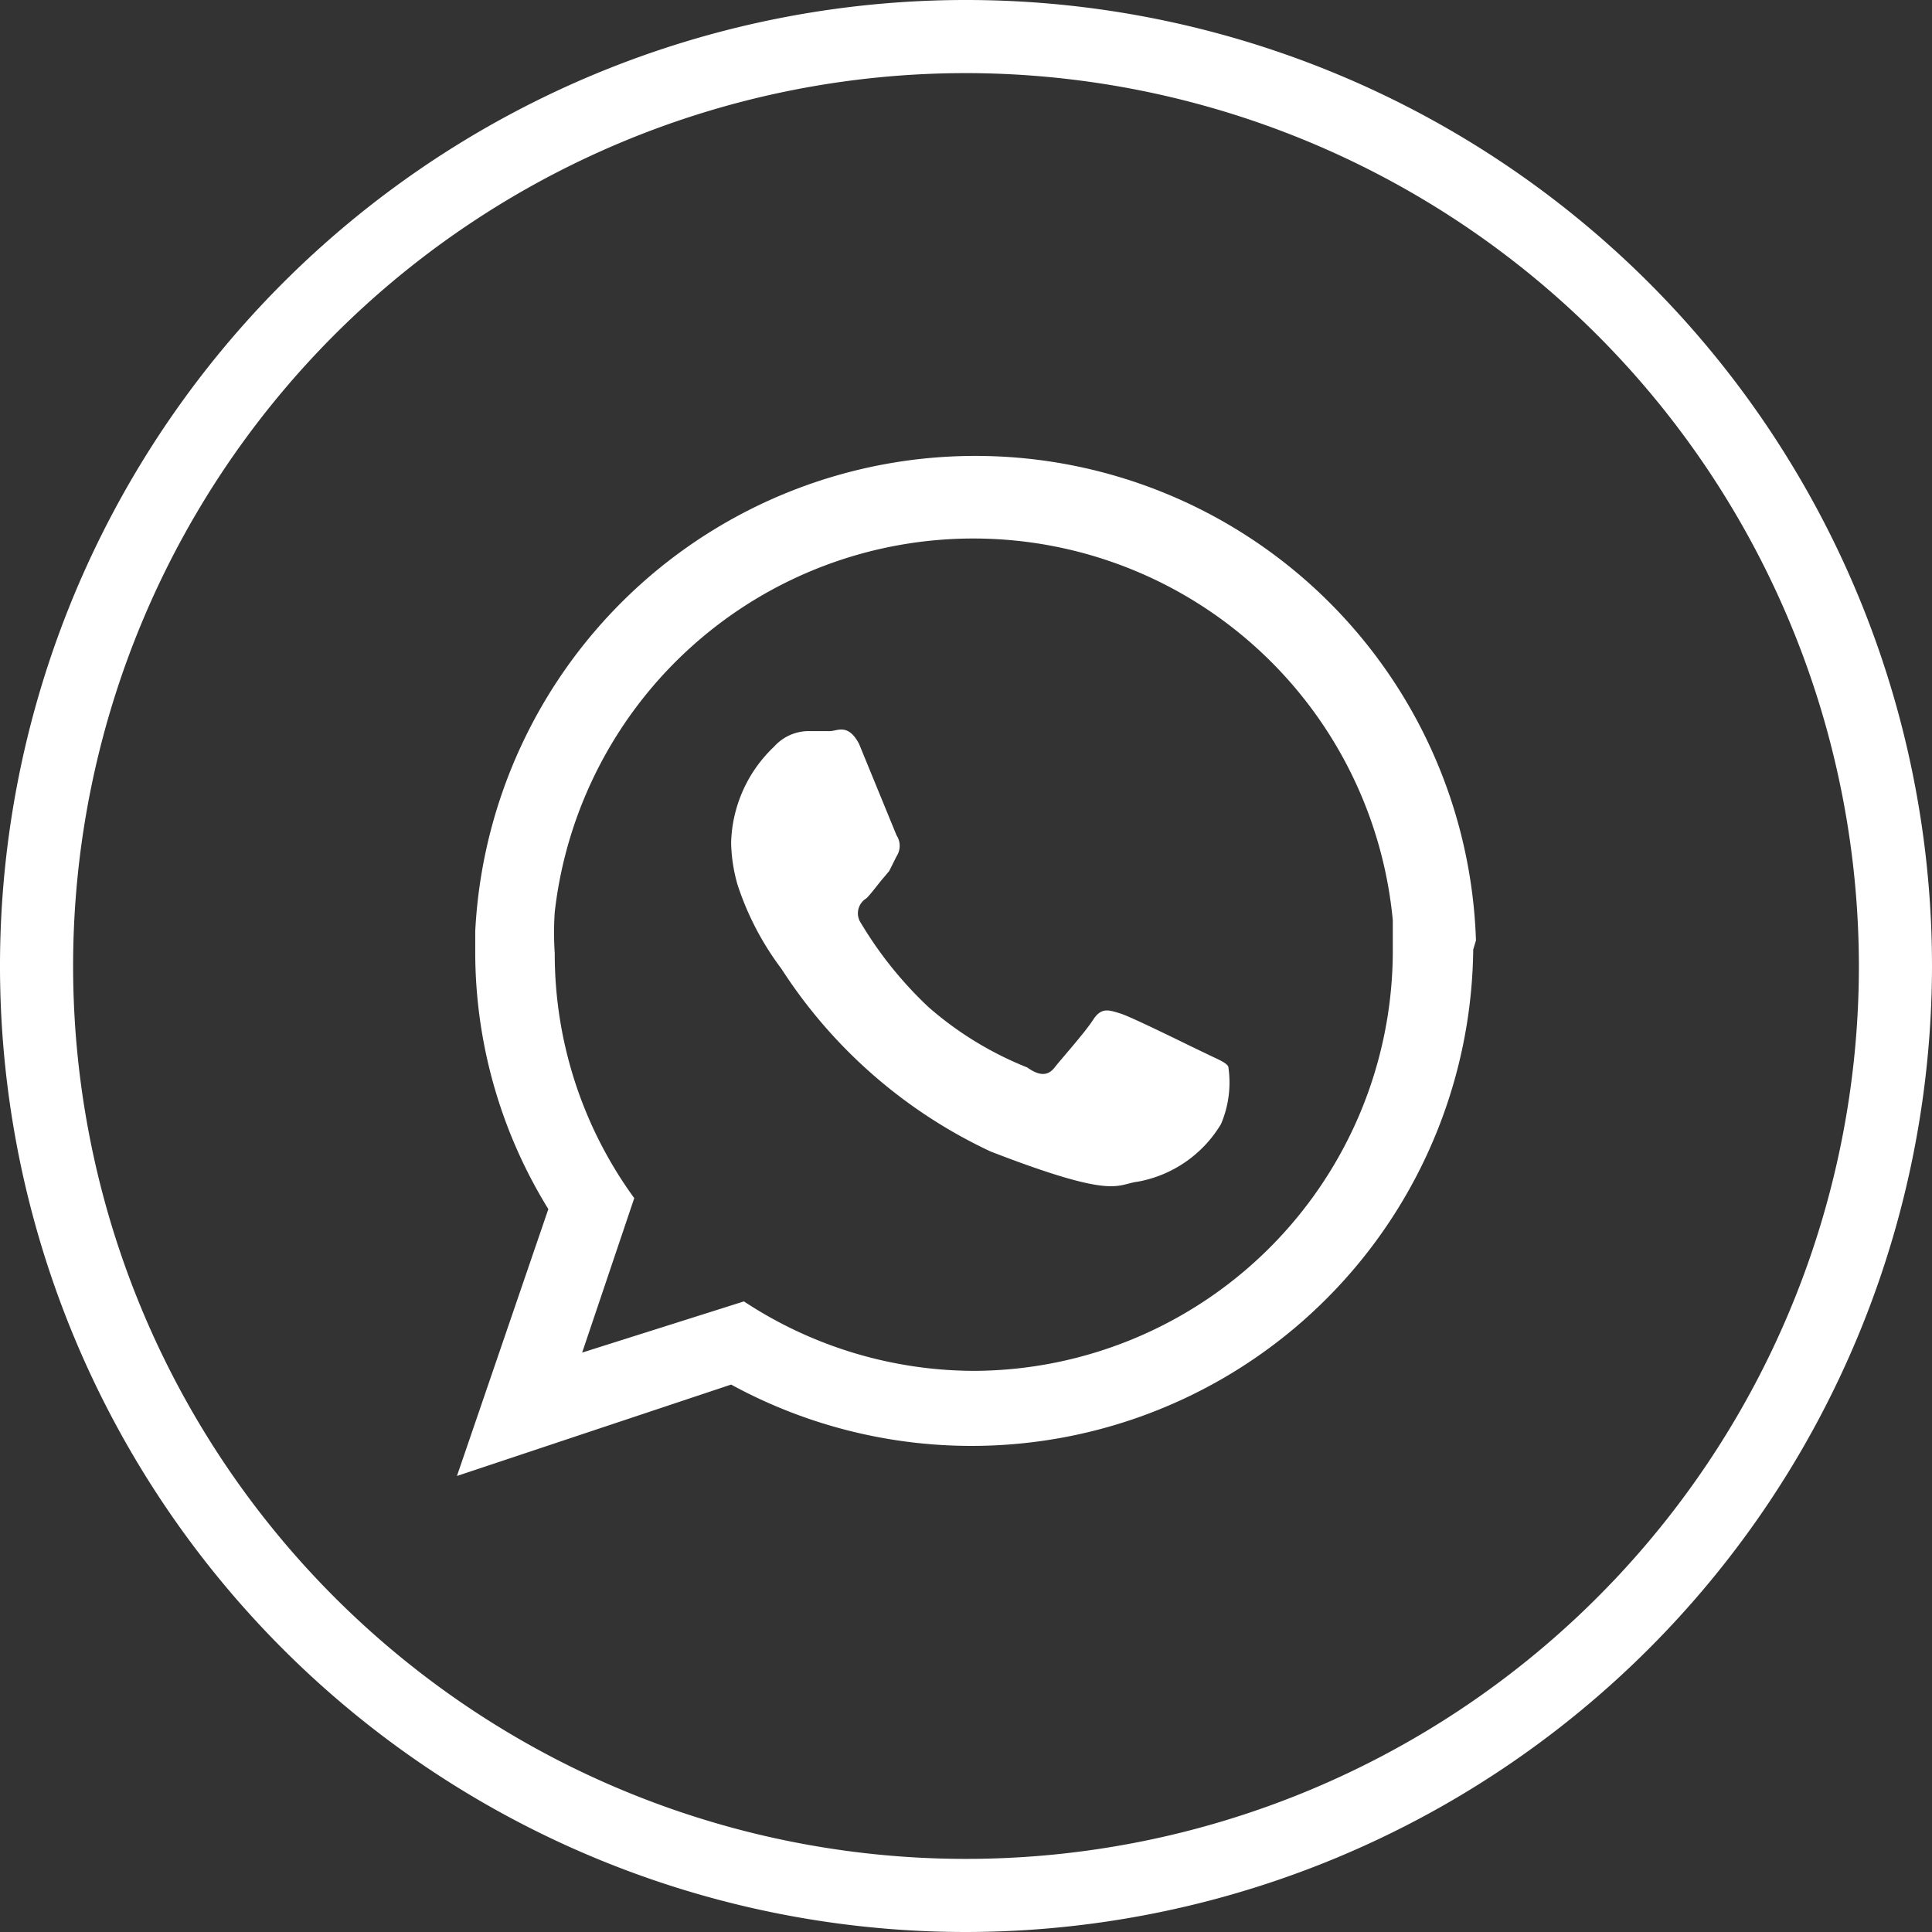
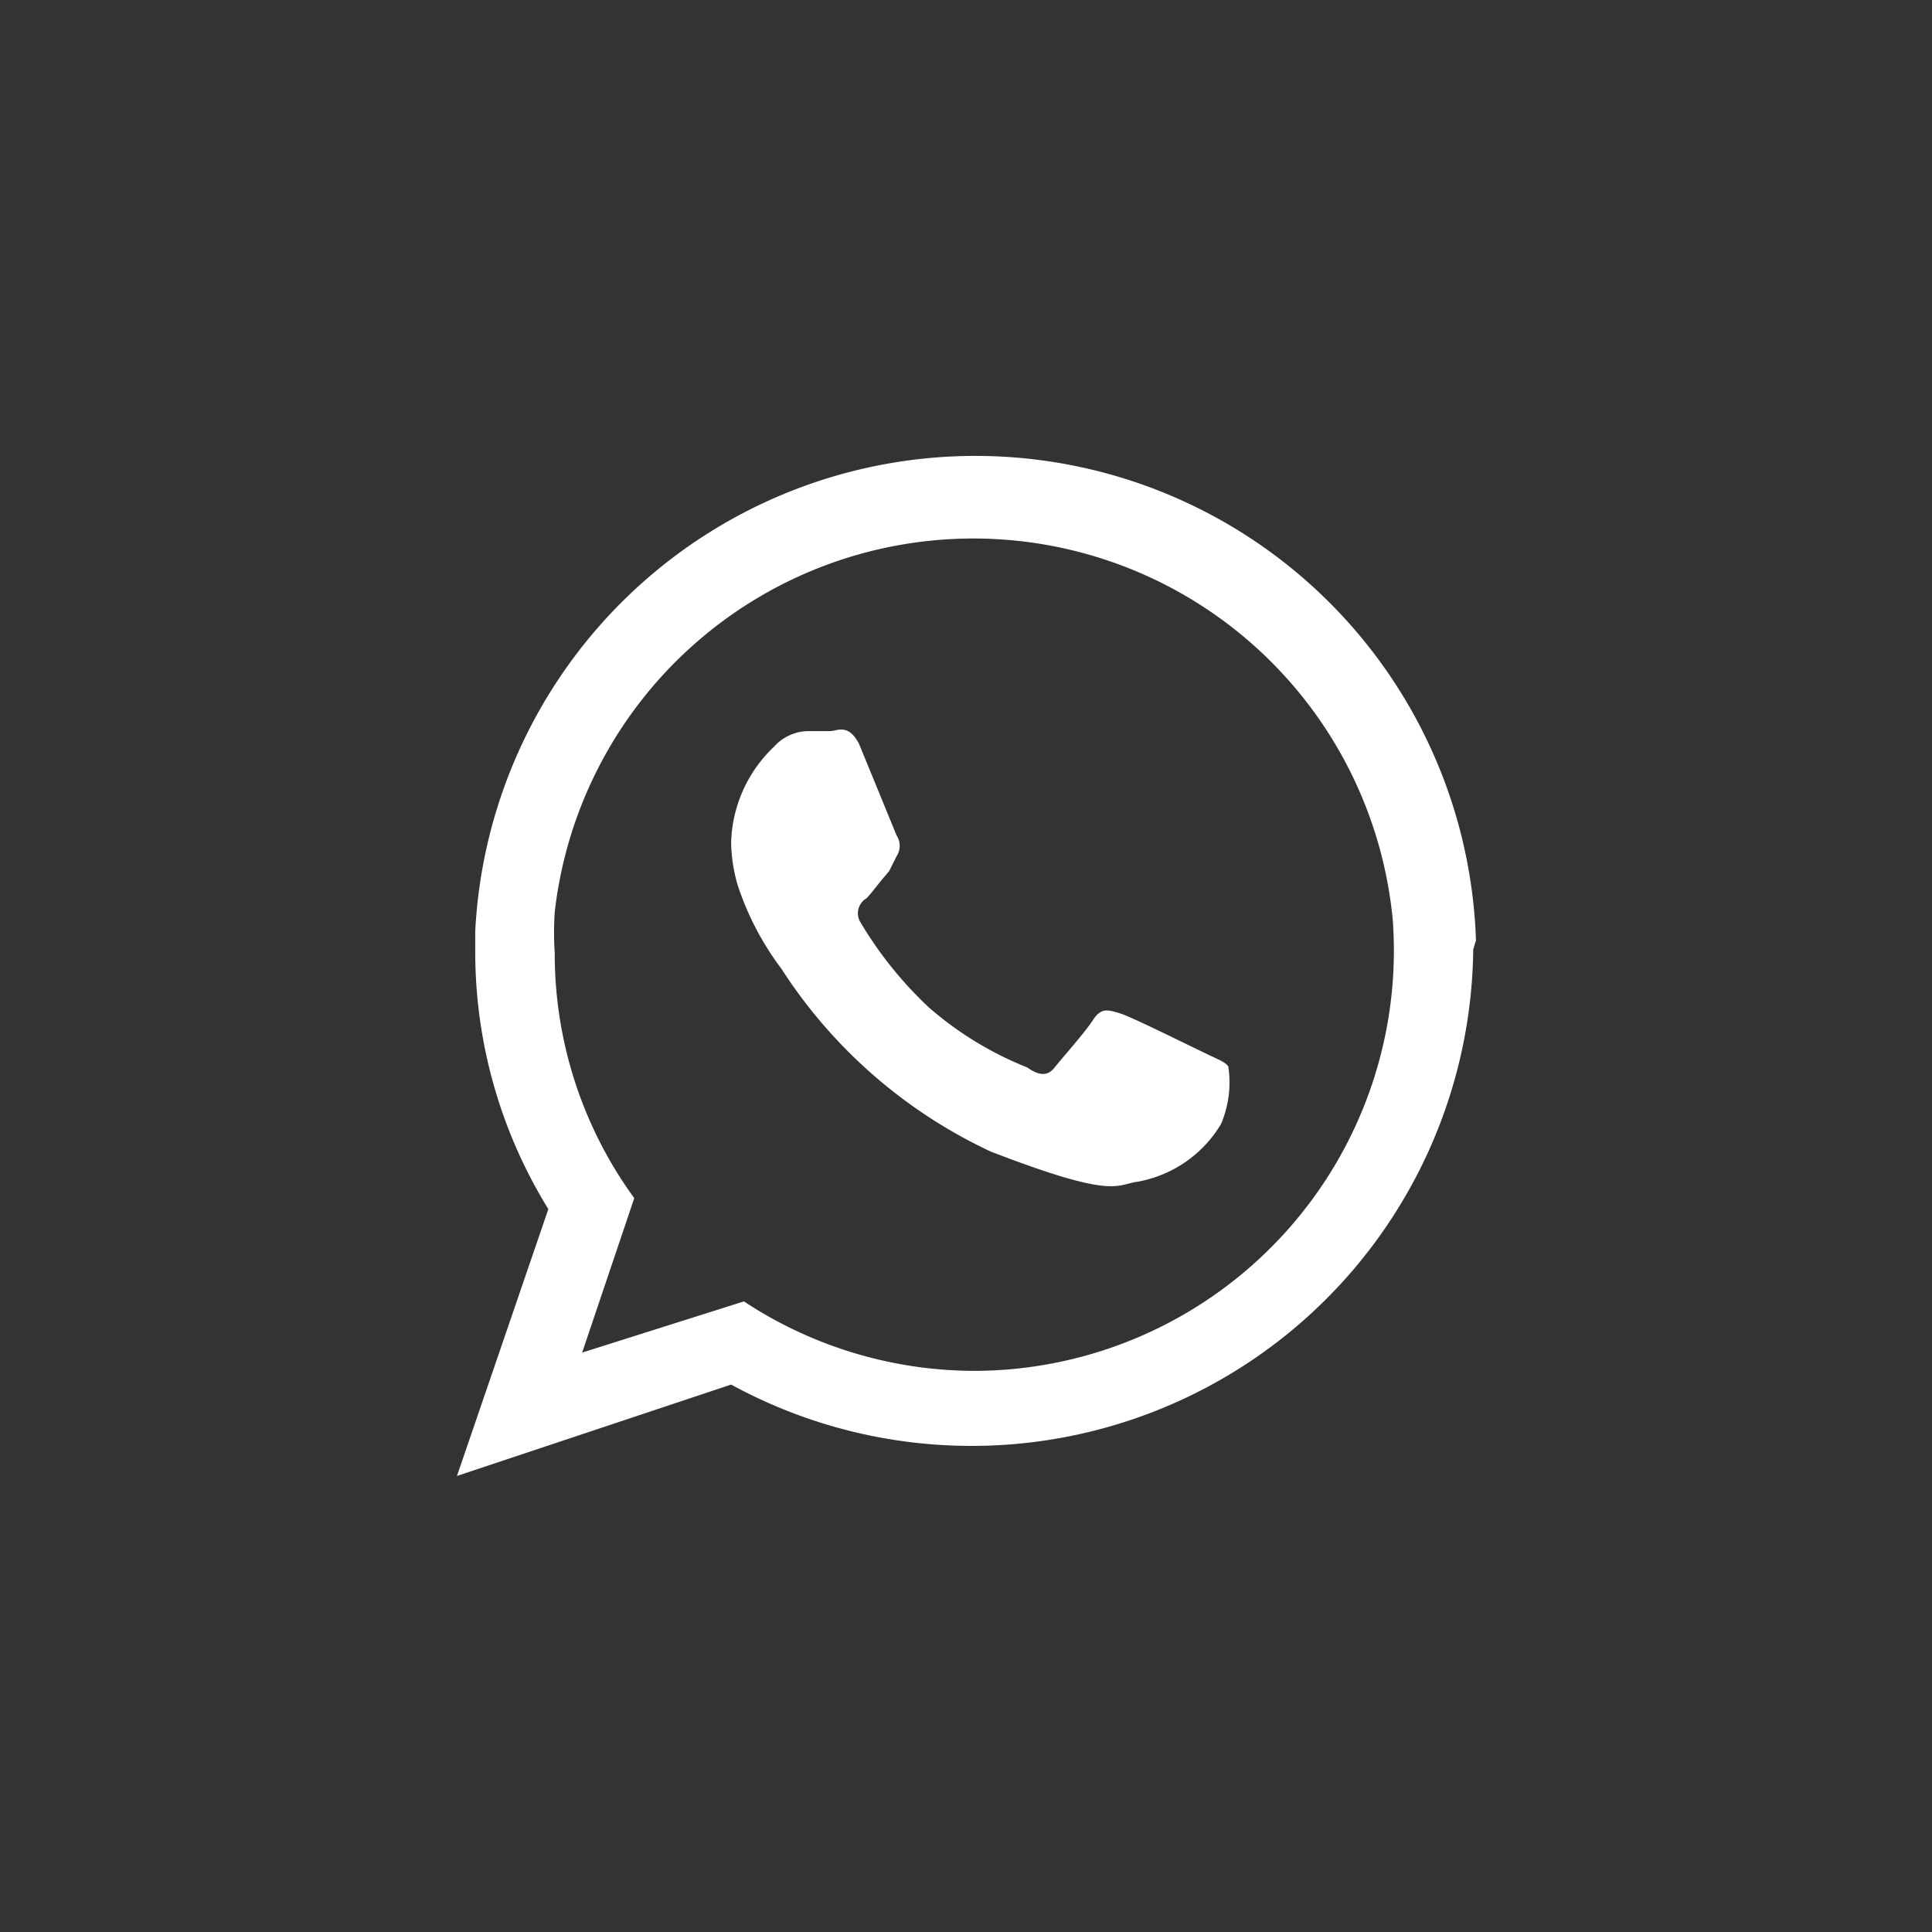
<svg xmlns="http://www.w3.org/2000/svg" viewBox="0 0 21.14 21.14">
  <rect x="0" y="0" width="21.14" height="21.14" fill="#333333" stroke="none" />
  <defs>
    <style>.cls-1,.cls-2{fill:#fff;}.cls-2{fill-rule:evenodd;}</style>
  </defs>
  <g id="Layer_2" data-name="Layer 2">
    <g id="Layer_1-2" data-name="Layer 1">
-       <path class="cls-1" d="M10.57,21.14A10.57,10.57,0,1,1,21.14,10.57,10.58,10.58,0,0,1,10.57,21.14ZM10.57.8a9.77,9.77,0,1,0,9.77,9.77A9.78,9.78,0,0,0,10.57.8Z" />
-       <path class="cls-2" d="M16.15,10.29a5.48,5.48,0,0,0-10.95-.1v.24A5.36,5.36,0,0,0,6,13.23L5,16.15l3-1a5.49,5.49,0,0,0,8.12-4.76ZM10.67,15a4.59,4.59,0,0,1-2.53-.76l-1.77.56.57-1.69a4.54,4.54,0,0,1-.87-2.68,3.39,3.39,0,0,1,0-.45,4.61,4.61,0,0,1,9.17.09c0,.12,0,.24,0,.36A4.6,4.6,0,0,1,10.67,15Z" />
+       <path class="cls-2" d="M16.15,10.29a5.48,5.48,0,0,0-10.95-.1v.24A5.36,5.36,0,0,0,6,13.23L5,16.15l3-1a5.49,5.49,0,0,0,8.12-4.76ZM10.67,15a4.59,4.59,0,0,1-2.53-.76l-1.77.56.57-1.69a4.54,4.54,0,0,1-.87-2.68,3.39,3.39,0,0,1,0-.45,4.61,4.61,0,0,1,9.17.09A4.6,4.6,0,0,1,10.67,15Z" />
      <path class="cls-2" d="M13.18,11.52c-.13-.06-.79-.39-.92-.43s-.21-.07-.3.07-.35.43-.42.52-.16.1-.3,0a3.74,3.74,0,0,1-1.08-.66,4.26,4.26,0,0,1-.74-.92.19.19,0,0,1,.06-.27c.06-.06.13-.16.2-.24l.05-.06.08-.16a.21.21,0,0,0,0-.23l-.41-1C9.28,7.91,9.16,8,9.08,8l-.25,0a.51.51,0,0,0-.36.17A1.5,1.5,0,0,0,8,9.22a1.77,1.77,0,0,0,.07.46,3.15,3.15,0,0,0,.48.92,5.49,5.49,0,0,0,2.29,2c1.37.53,1.37.36,1.61.33a1.34,1.34,0,0,0,.91-.63,1.16,1.16,0,0,0,.08-.63C13.41,11.62,13.32,11.59,13.18,11.52Z" />
    </g>
  </g>
</svg>